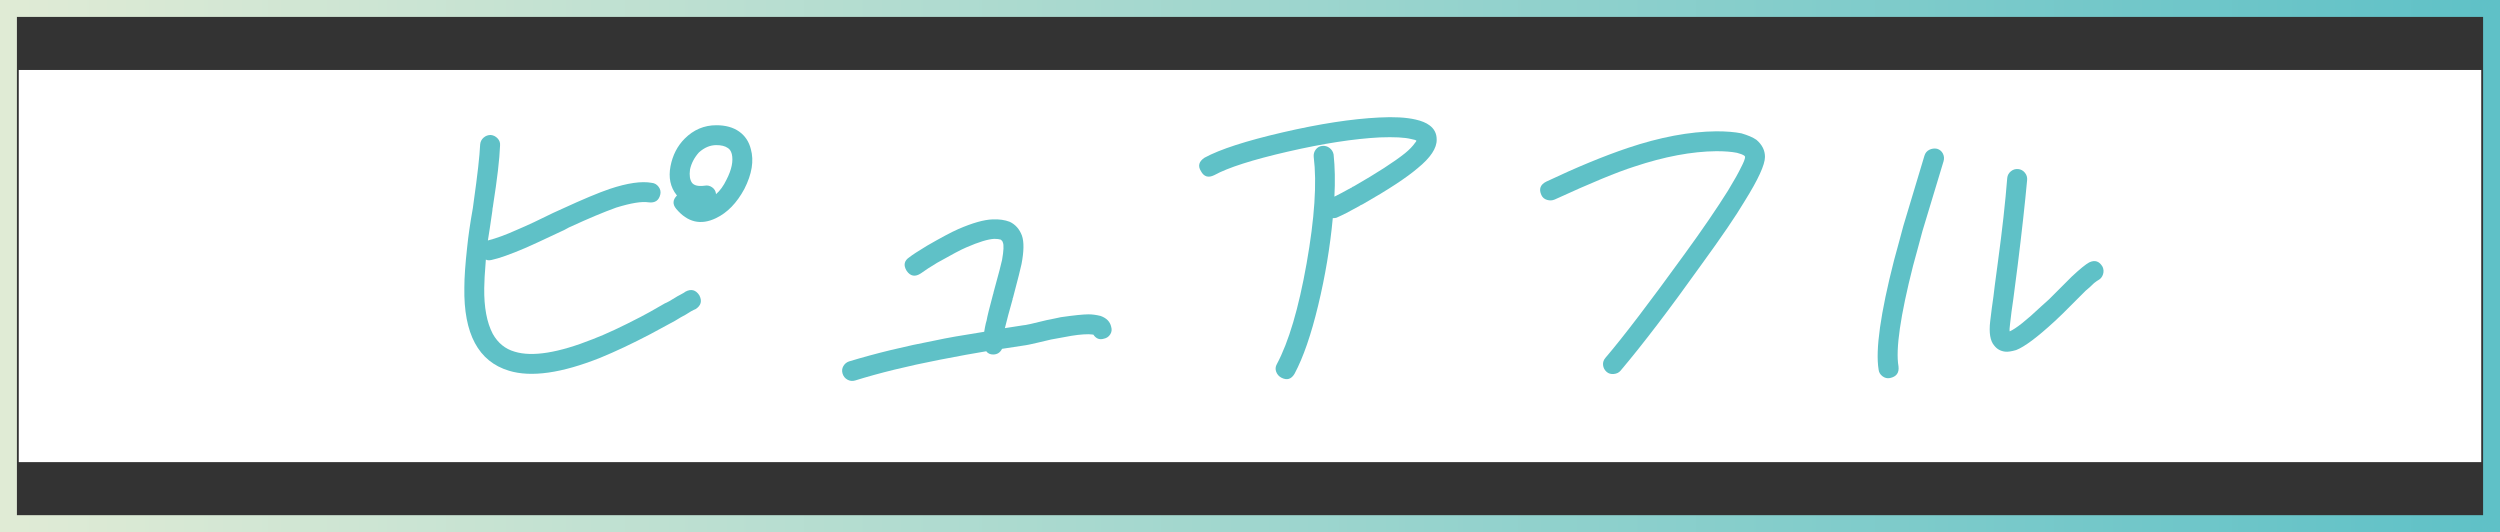
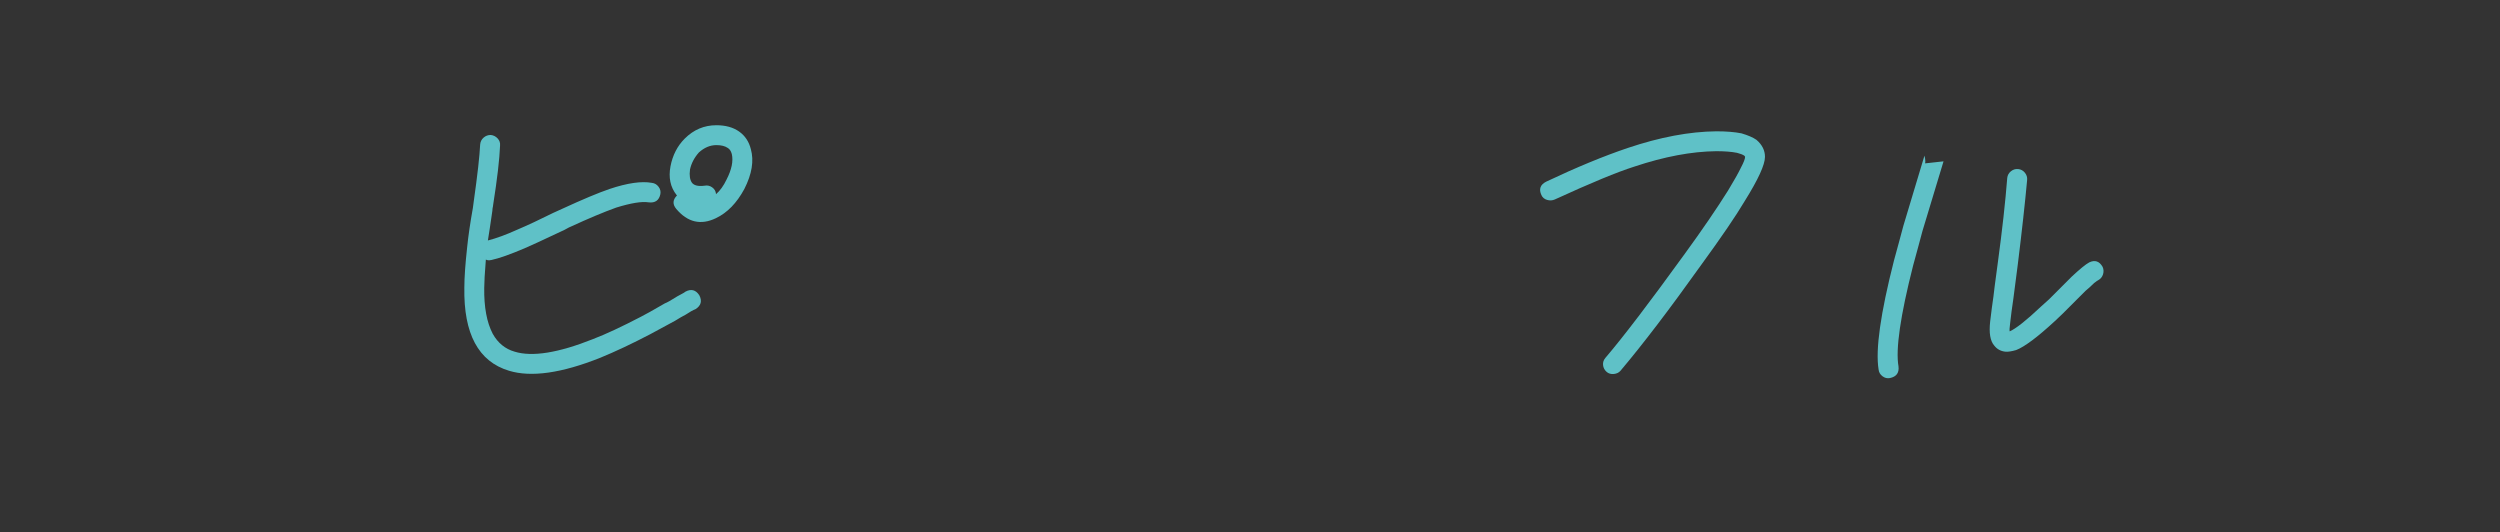
<svg xmlns="http://www.w3.org/2000/svg" id="_レイヤー_2" data-name="レイヤー_2" viewBox="0 0 739.26 157.34">
  <rect x="0" y="0" width="739.26" height="157.34" fill="#333333" stroke="none" />
  <defs>
    <style>
      .cls-1 {
        fill: #fff;
      }

      .cls-2 {
        fill: none;
        stroke: url(#_名称未設定グラデーション_4);
        stroke-miterlimit: 10;
        stroke-width: 5px;
      }

      .cls-3 {
        fill: #5fc1c7;
      }
    </style>
    <linearGradient id="_名称未設定グラデーション_4" data-name="名称未設定グラデーション 4" x1="0" y1="78.67" x2="739.26" y2="78.67" gradientUnits="userSpaceOnUse">
      <stop offset="0" stop-color="#e0ebd5" />
      <stop offset="1" stop-color="#5fc1c7" />
    </linearGradient>
  </defs>
  <g id="_レイヤー_1-2" data-name="レイヤー_1">
    <g>
-       <rect class="cls-1" x="5.55" y="20.69" width="728.16" height="115.96" />
      <g>
        <path class="cls-3" d="M147.87,43.03c-.16,4.08-.84,9.92-2.04,17.52,0,.16-.02.32-.06.48-.04.16-.08.36-.12.6-.04.24-.06.48-.06.72-.56,3.92-1,6.84-1.32,8.76,2.48-.64,5.32-1.68,8.52-3.12,3.2-1.36,6.8-3.04,10.8-5.04.32-.16.76-.36,1.32-.6.56-.24,1-.44,1.32-.6,6.08-2.8,10.76-4.76,14.04-5.88,5.28-1.76,9.44-2.36,12.48-1.8.8.08,1.46.46,1.98,1.14.52.68.7,1.42.54,2.22-.4,1.84-1.56,2.64-3.48,2.4-2-.32-5.2.2-9.6,1.56-3.76,1.36-8.24,3.24-13.44,5.64-.24.08-.64.28-1.2.6-.56.32-1.04.56-1.44.72-5.76,2.72-9.4,4.4-10.92,5.04-4.32,1.84-7.6,3-9.84,3.48-.72.16-1.28.12-1.68-.12-.32,4-.48,6.8-.48,8.4-.08,5.68.76,10.2,2.52,13.56,1.52,2.72,3.68,4.48,6.48,5.28,5.2,1.6,12.92.36,23.16-3.72,3.76-1.44,8.48-3.64,14.16-6.6,1.28-.64,3.64-1.96,7.08-3.96.64-.24,1.72-.84,3.24-1.8.08-.08.54-.34,1.38-.78.84-.44,1.34-.74,1.5-.9,1.68-.88,3.04-.52,4.08,1.08.88,1.68.52,3.04-1.08,4.08-.8.32-1.8.88-3,1.68-.8.4-1.84,1-3.12,1.8-4.4,2.4-6.84,3.72-7.32,3.96-5.36,2.8-10.28,5.12-14.76,6.96-11.44,4.56-20.44,5.84-27,3.84-9.04-2.72-13.44-10.92-13.2-24.6,0-2.96.28-6.96.84-12,.32-3.2.88-7.04,1.68-11.52.16-1.12.24-1.72.24-1.8,1.12-7.92,1.76-13.6,1.92-17.04.08-.8.42-1.46,1.02-1.98.6-.52,1.3-.78,2.1-.78.8.08,1.48.42,2.04,1.02.56.6.8,1.3.72,2.1ZM200.19,57.79l-.12-.12c-1.84-2.32-2.44-5.16-1.8-8.52.64-3.28,2.04-6,4.2-8.16,2.64-2.64,5.76-3.96,9.36-3.96,2.72,0,4.96.62,6.72,1.86,1.76,1.24,2.92,2.98,3.48,5.22.96,3.44.32,7.36-1.92,11.76-2.24,4.16-5.04,7.04-8.4,8.64-4.48,2.16-8.4,1.24-11.76-2.76-1.12-1.36-1.04-2.68.24-3.96ZM211.72,57.43c1.2-1.04,2.24-2.48,3.12-4.32,1.52-2.96,2.04-5.48,1.56-7.56-.24-.88-.64-1.48-1.2-1.8-.8-.56-1.92-.84-3.36-.84-1.84,0-3.56.72-5.16,2.16-1.36,1.52-2.24,3.2-2.64,5.04-.24,1.76-.04,3.08.6,3.96.64.8,1.88,1.08,3.72.84.8-.16,1.54,0,2.22.48.68.48,1.06,1.12,1.14,1.92v.12Z" />
-         <path class="cls-3" d="M251.07,106.87c7.92-2.4,16.48-4.48,25.68-6.24,2.88-.64,7.64-1.48,14.28-2.52,0-.08.08-.54.24-1.38.16-.84.32-1.5.48-1.98.16-1.04.8-3.64,1.92-7.8.08-.16.12-.32.12-.48,1.52-5.52,2.36-8.72,2.52-9.6.48-2.72.56-4.44.24-5.16-.08-.32-.28-.6-.6-.84-.48-.16-1.12-.24-1.92-.24-1.84.08-4.6.92-8.28,2.52-1.52.64-4.4,2.16-8.64,4.56-2,1.2-3.6,2.24-4.8,3.12-1.68,1.12-3.08.88-4.2-.72-1.04-1.68-.76-3.04.84-4.08.8-.64,2.52-1.76,5.16-3.36,4.16-2.4,7.24-4.04,9.24-4.92,4.24-1.84,7.64-2.8,10.2-2.88,1.92-.08,3.6.16,5.04.72,1.68.8,2.88,2.16,3.6,4.08.64,1.84.6,4.64-.12,8.4-.24,1.2-1.08,4.52-2.52,9.96-.08.08-.12.24-.12.48-.96,3.36-1.72,6.2-2.28,8.52,2.56-.4,4.36-.68,5.4-.84.56,0,2.92-.52,7.08-1.56.48-.08,1.18-.22,2.1-.42.92-.2,1.58-.34,1.98-.42,3.92-.56,6.64-.84,8.16-.84,1.12,0,2.32.16,3.6.48,1.76.64,2.8,1.72,3.12,3.24.24.8.14,1.54-.3,2.22-.44.68-1.06,1.1-1.86,1.26-1.28.4-2.32,0-3.12-1.2-.08,0-.28-.02-.6-.06-.32-.04-.6-.06-.84-.06-1.92,0-4.28.28-7.08.84-1.2.24-2.52.48-3.96.72-.64.16-2,.48-4.08.96-2.08.48-3.2.72-3.36.72-2.8.4-5.16.76-7.08,1.08-.56,1.12-1.44,1.68-2.64,1.68-.88,0-1.56-.32-2.04-.96-3.44.56-8.04,1.4-13.8,2.52-9.44,1.84-17.76,3.88-24.96,6.12-.8.24-1.56.16-2.28-.24-.72-.4-1.2-1-1.44-1.8-.24-.8-.16-1.54.24-2.22.4-.68.96-1.14,1.68-1.38Z" />
-         <path class="cls-3" d="M394.35,45.67c.4,3.76.48,7.92.24,12.48,1.6-.8,2.96-1.52,4.08-2.16l.48-.24c.24-.16.4-.24.48-.24.08-.08.18-.16.3-.24.12-.08.22-.12.3-.12,6.96-4,12.04-7.28,15.24-9.84,1.28-1.04,2.28-2.08,3-3.12.24-.24.36-.44.36-.6-.16-.16-.68-.32-1.56-.48-1.92-.48-5-.64-9.24-.48-7.68.4-16.74,1.8-27.18,4.2-10.44,2.4-17.7,4.72-21.78,6.96-1.76.88-3.08.48-3.96-1.2-.96-1.52-.6-2.84,1.08-3.96,4.56-2.48,12.28-4.98,23.16-7.5,10.88-2.52,20.36-3.98,28.44-4.38,4.4-.24,8-.04,10.8.6,1.76.4,3.12.96,4.08,1.68,1.44,1.04,2.16,2.44,2.16,4.2.08,2.56-1.8,5.4-5.64,8.52-3.28,2.8-8.64,6.32-16.08,10.56l-.72.36c-.24.08-.36.16-.36.24l-.48.24c-2.4,1.36-4.52,2.44-6.36,3.24-.24.08-.6.12-1.08.12-.8,8.56-2.24,17.16-4.32,25.8-2.08,8.64-4.4,15.36-6.96,20.16-.96,1.68-2.28,2.08-3.96,1.2-.72-.4-1.22-.98-1.5-1.74-.28-.76-.22-1.5.18-2.22,3.52-6.56,6.46-16.5,8.82-29.82,2.36-13.32,3.06-23.82,2.1-31.5-.08-.8.12-1.52.6-2.16.48-.64,1.12-1,1.92-1.08.8-.08,1.52.12,2.16.6.64.48,1.04,1.12,1.2,1.92Z" />
        <path class="cls-3" d="M457.23,53.71c8.96-4.24,17-7.56,24.12-9.96,9.52-3.2,18.24-4.84,26.16-4.92,2.96,0,5.44.2,7.44.6,1.92.56,3.4,1.2,4.44,1.92,1.68,1.44,2.52,3.12,2.52,5.04,0,2.32-2,6.68-6,13.08-2.56,4.32-6.84,10.6-12.84,18.84-9.36,13.12-17.32,23.56-23.88,31.32-.48.56-1.14.88-1.98.96-.84.08-1.54-.12-2.1-.6-.64-.56-1-1.24-1.08-2.04-.08-.8.16-1.52.72-2.16,5.2-6.08,13.04-16.36,23.52-30.84,5.12-7.04,9.36-13.24,12.72-18.6,1.84-3.04,3.12-5.32,3.84-6.84.8-1.52,1.2-2.56,1.2-3.12,0-.08-.08-.2-.24-.36-.48-.32-1.2-.6-2.16-.84-1.6-.32-3.64-.48-6.12-.48-7.28.08-15.36,1.6-24.24,4.56-5.04,1.6-12.88,4.84-23.52,9.72-.72.32-1.48.36-2.28.12-.8-.24-1.36-.72-1.68-1.44-.8-1.76-.32-3.08,1.44-3.96Z" />
-         <path class="cls-3" d="M574.71,47.71c-3.04,10-5.12,16.88-6.24,20.64-.24.96-.68,2.6-1.32,4.92-.64,2.32-1.12,4.08-1.44,5.28-3.76,14.8-5.2,24.72-4.32,29.76.24,1.92-.6,3.08-2.52,3.48-.8.16-1.54-.02-2.22-.54-.68-.52-1.06-1.18-1.14-1.98-.96-5.84.56-16.6,4.56-32.28.32-1.2.8-2.96,1.44-5.28.64-2.32,1.08-3.96,1.32-4.92l6.24-20.76c.24-.8.72-1.38,1.44-1.74.72-.36,1.48-.46,2.28-.3.8.24,1.38.72,1.74,1.44s.42,1.48.18,2.28ZM599.43,53.23c-.64,6.96-1.56,15.28-2.76,24.96-.72,5.52-1.16,8.92-1.32,10.2-.4,2.64-.72,5.08-.96,7.32-.16,1.2-.2,1.96-.12,2.28,1.84-.8,4.92-3.24,9.24-7.32.24-.24.64-.6,1.2-1.08.56-.48.96-.84,1.2-1.08l6.72-6.72c2.4-2.24,4.12-3.64,5.16-4.2,1.68-.8,3-.36,3.96,1.32.32.72.36,1.46.12,2.22-.24.76-.72,1.34-1.44,1.74-.08,0-.48.28-1.2.84-.24.24-.64.62-1.2,1.14-.56.52-1,.9-1.32,1.14l-6.72,6.72c-.32.32-.74.72-1.26,1.2-.52.48-.9.84-1.14,1.08-5.12,4.72-8.92,7.56-11.4,8.52-1.36.4-2.44.56-3.24.48-1.36-.16-2.44-.76-3.24-1.8-1.2-1.36-1.6-3.76-1.2-7.2.32-2.72.64-5.16.96-7.32.08-.88.52-4.28,1.32-10.2,1.28-9.44,2.2-17.72,2.76-24.84.08-.8.44-1.46,1.08-1.98.64-.52,1.36-.74,2.16-.66.8.08,1.46.44,1.98,1.08.52.64.74,1.36.66,2.16Z" />
+         <path class="cls-3" d="M574.71,47.71c-3.04,10-5.12,16.88-6.24,20.64-.24.96-.68,2.6-1.32,4.92-.64,2.32-1.12,4.08-1.44,5.28-3.76,14.8-5.2,24.72-4.32,29.76.24,1.92-.6,3.08-2.52,3.48-.8.16-1.54-.02-2.22-.54-.68-.52-1.06-1.18-1.14-1.98-.96-5.84.56-16.6,4.56-32.28.32-1.2.8-2.96,1.44-5.28.64-2.32,1.08-3.96,1.32-4.92l6.24-20.76s.42,1.48.18,2.28ZM599.43,53.23c-.64,6.96-1.56,15.28-2.76,24.96-.72,5.52-1.16,8.92-1.32,10.2-.4,2.64-.72,5.08-.96,7.32-.16,1.2-.2,1.96-.12,2.28,1.84-.8,4.92-3.24,9.24-7.32.24-.24.64-.6,1.2-1.08.56-.48.96-.84,1.2-1.08l6.72-6.72c2.4-2.24,4.12-3.64,5.16-4.2,1.68-.8,3-.36,3.96,1.32.32.72.36,1.46.12,2.22-.24.76-.72,1.34-1.44,1.74-.08,0-.48.28-1.2.84-.24.24-.64.62-1.2,1.14-.56.52-1,.9-1.32,1.14l-6.72,6.72c-.32.32-.74.72-1.26,1.2-.52.48-.9.84-1.14,1.08-5.12,4.72-8.92,7.56-11.4,8.52-1.36.4-2.44.56-3.24.48-1.36-.16-2.44-.76-3.24-1.8-1.2-1.36-1.6-3.76-1.2-7.2.32-2.72.64-5.16.96-7.32.08-.88.52-4.28,1.32-10.2,1.28-9.44,2.2-17.72,2.76-24.84.08-.8.44-1.46,1.08-1.98.64-.52,1.36-.74,2.16-.66.8.08,1.46.44,1.98,1.08.52.64.74,1.36.66,2.16Z" />
      </g>
-       <rect class="cls-2" x="2.5" y="2.5" width="734.26" height="152.34" />
    </g>
  </g>
</svg>